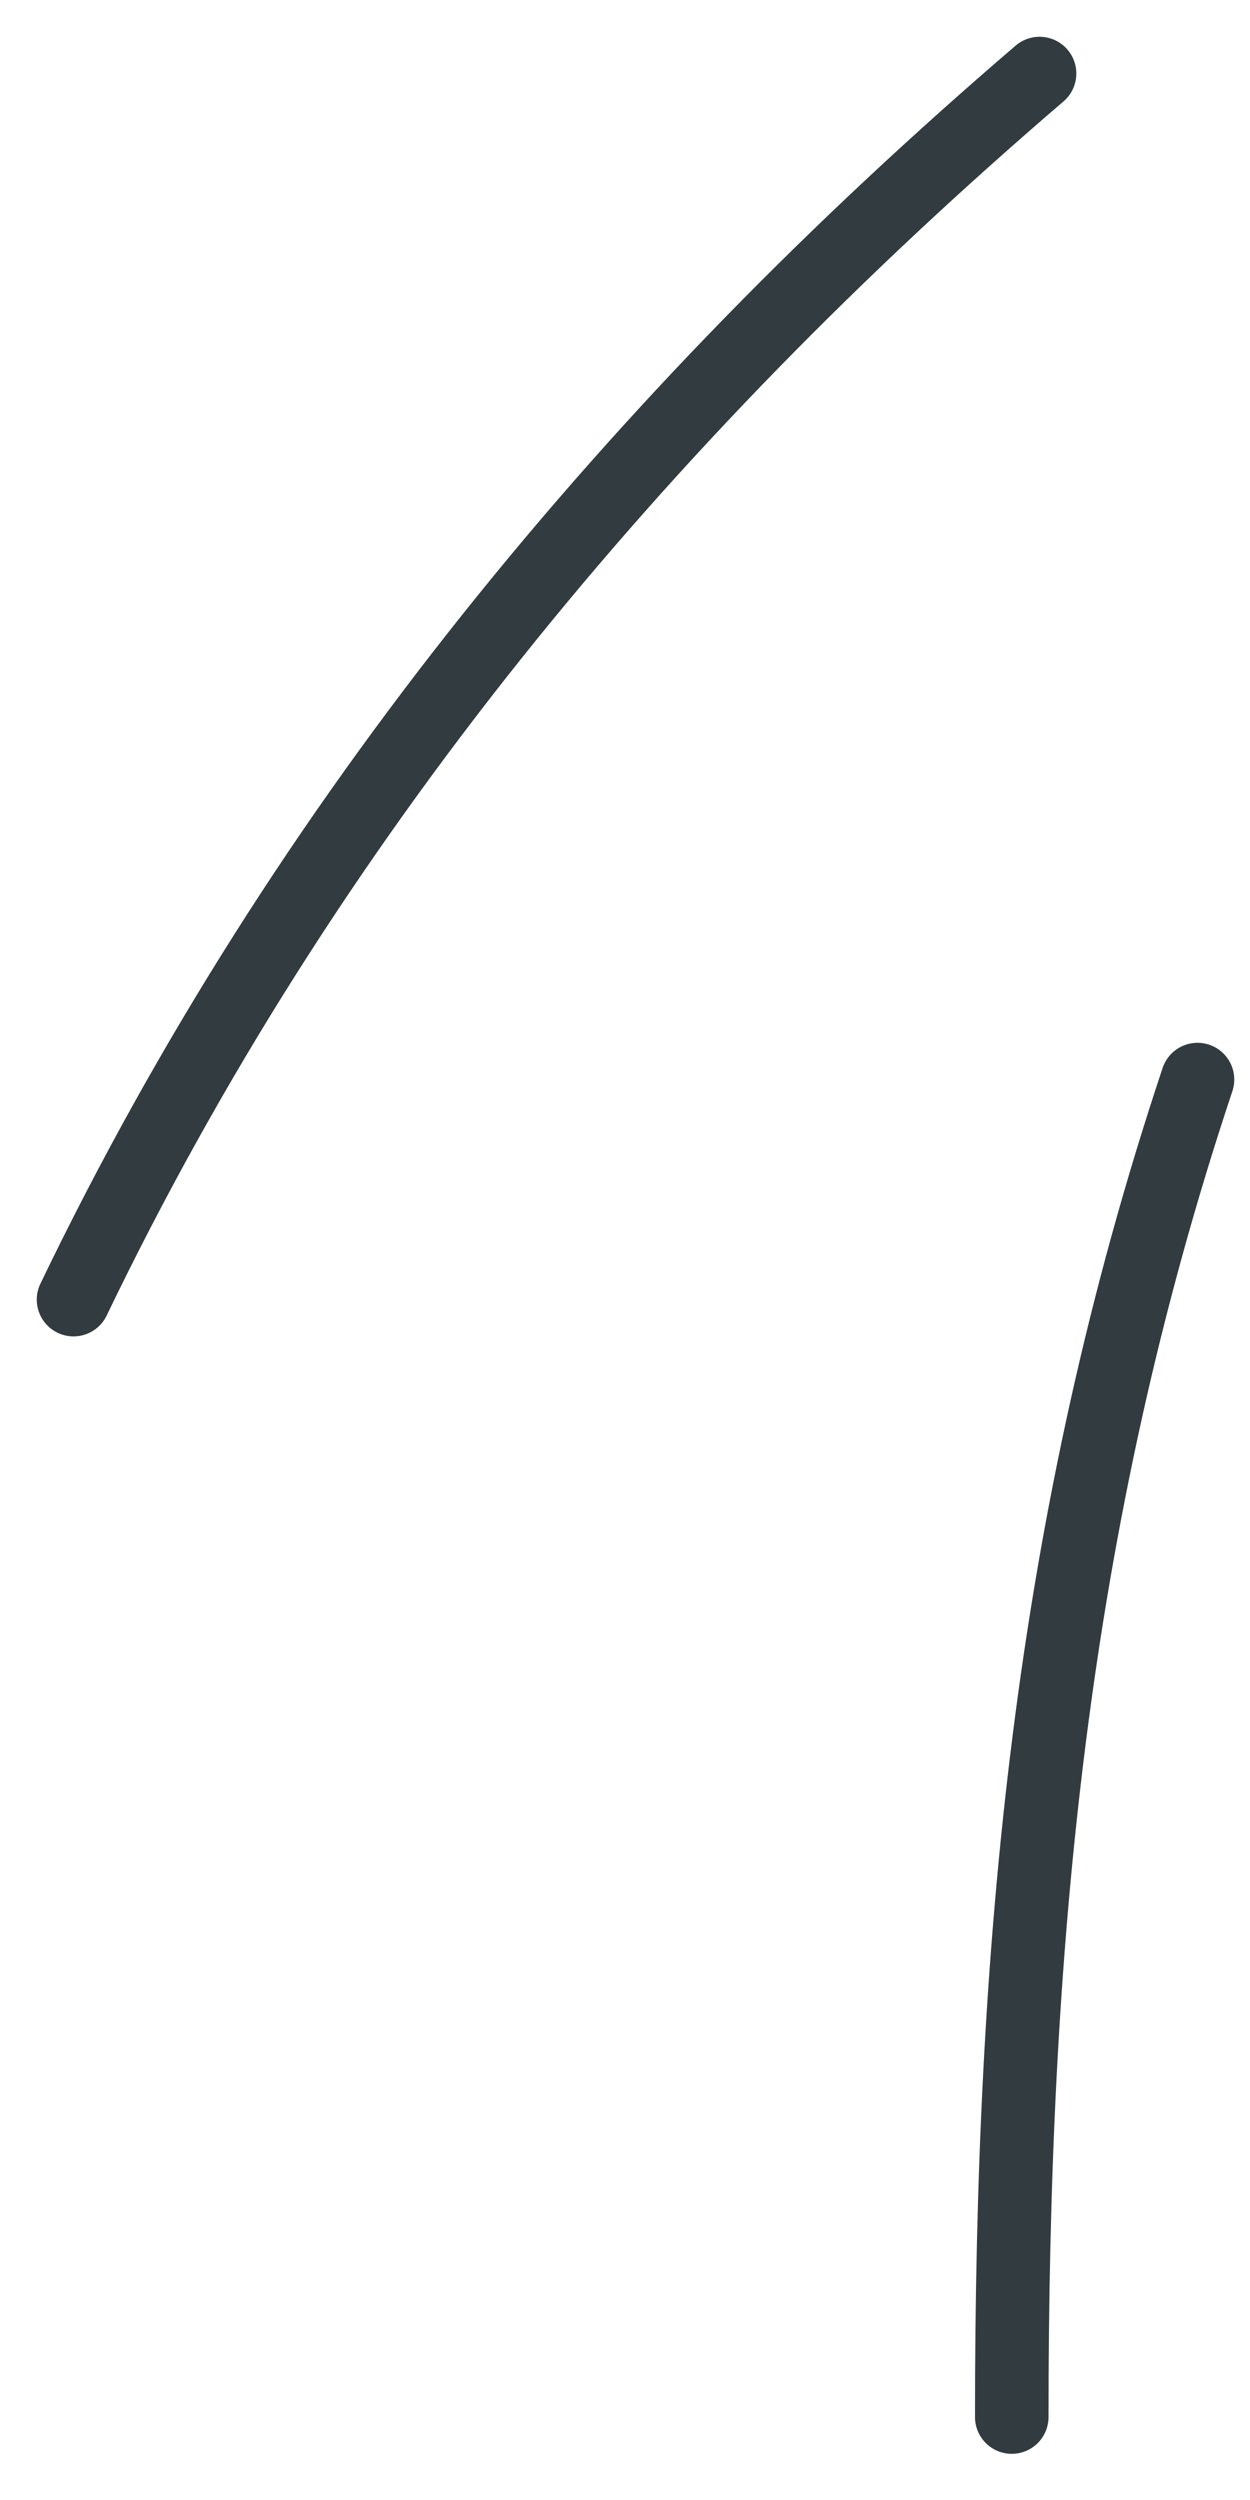
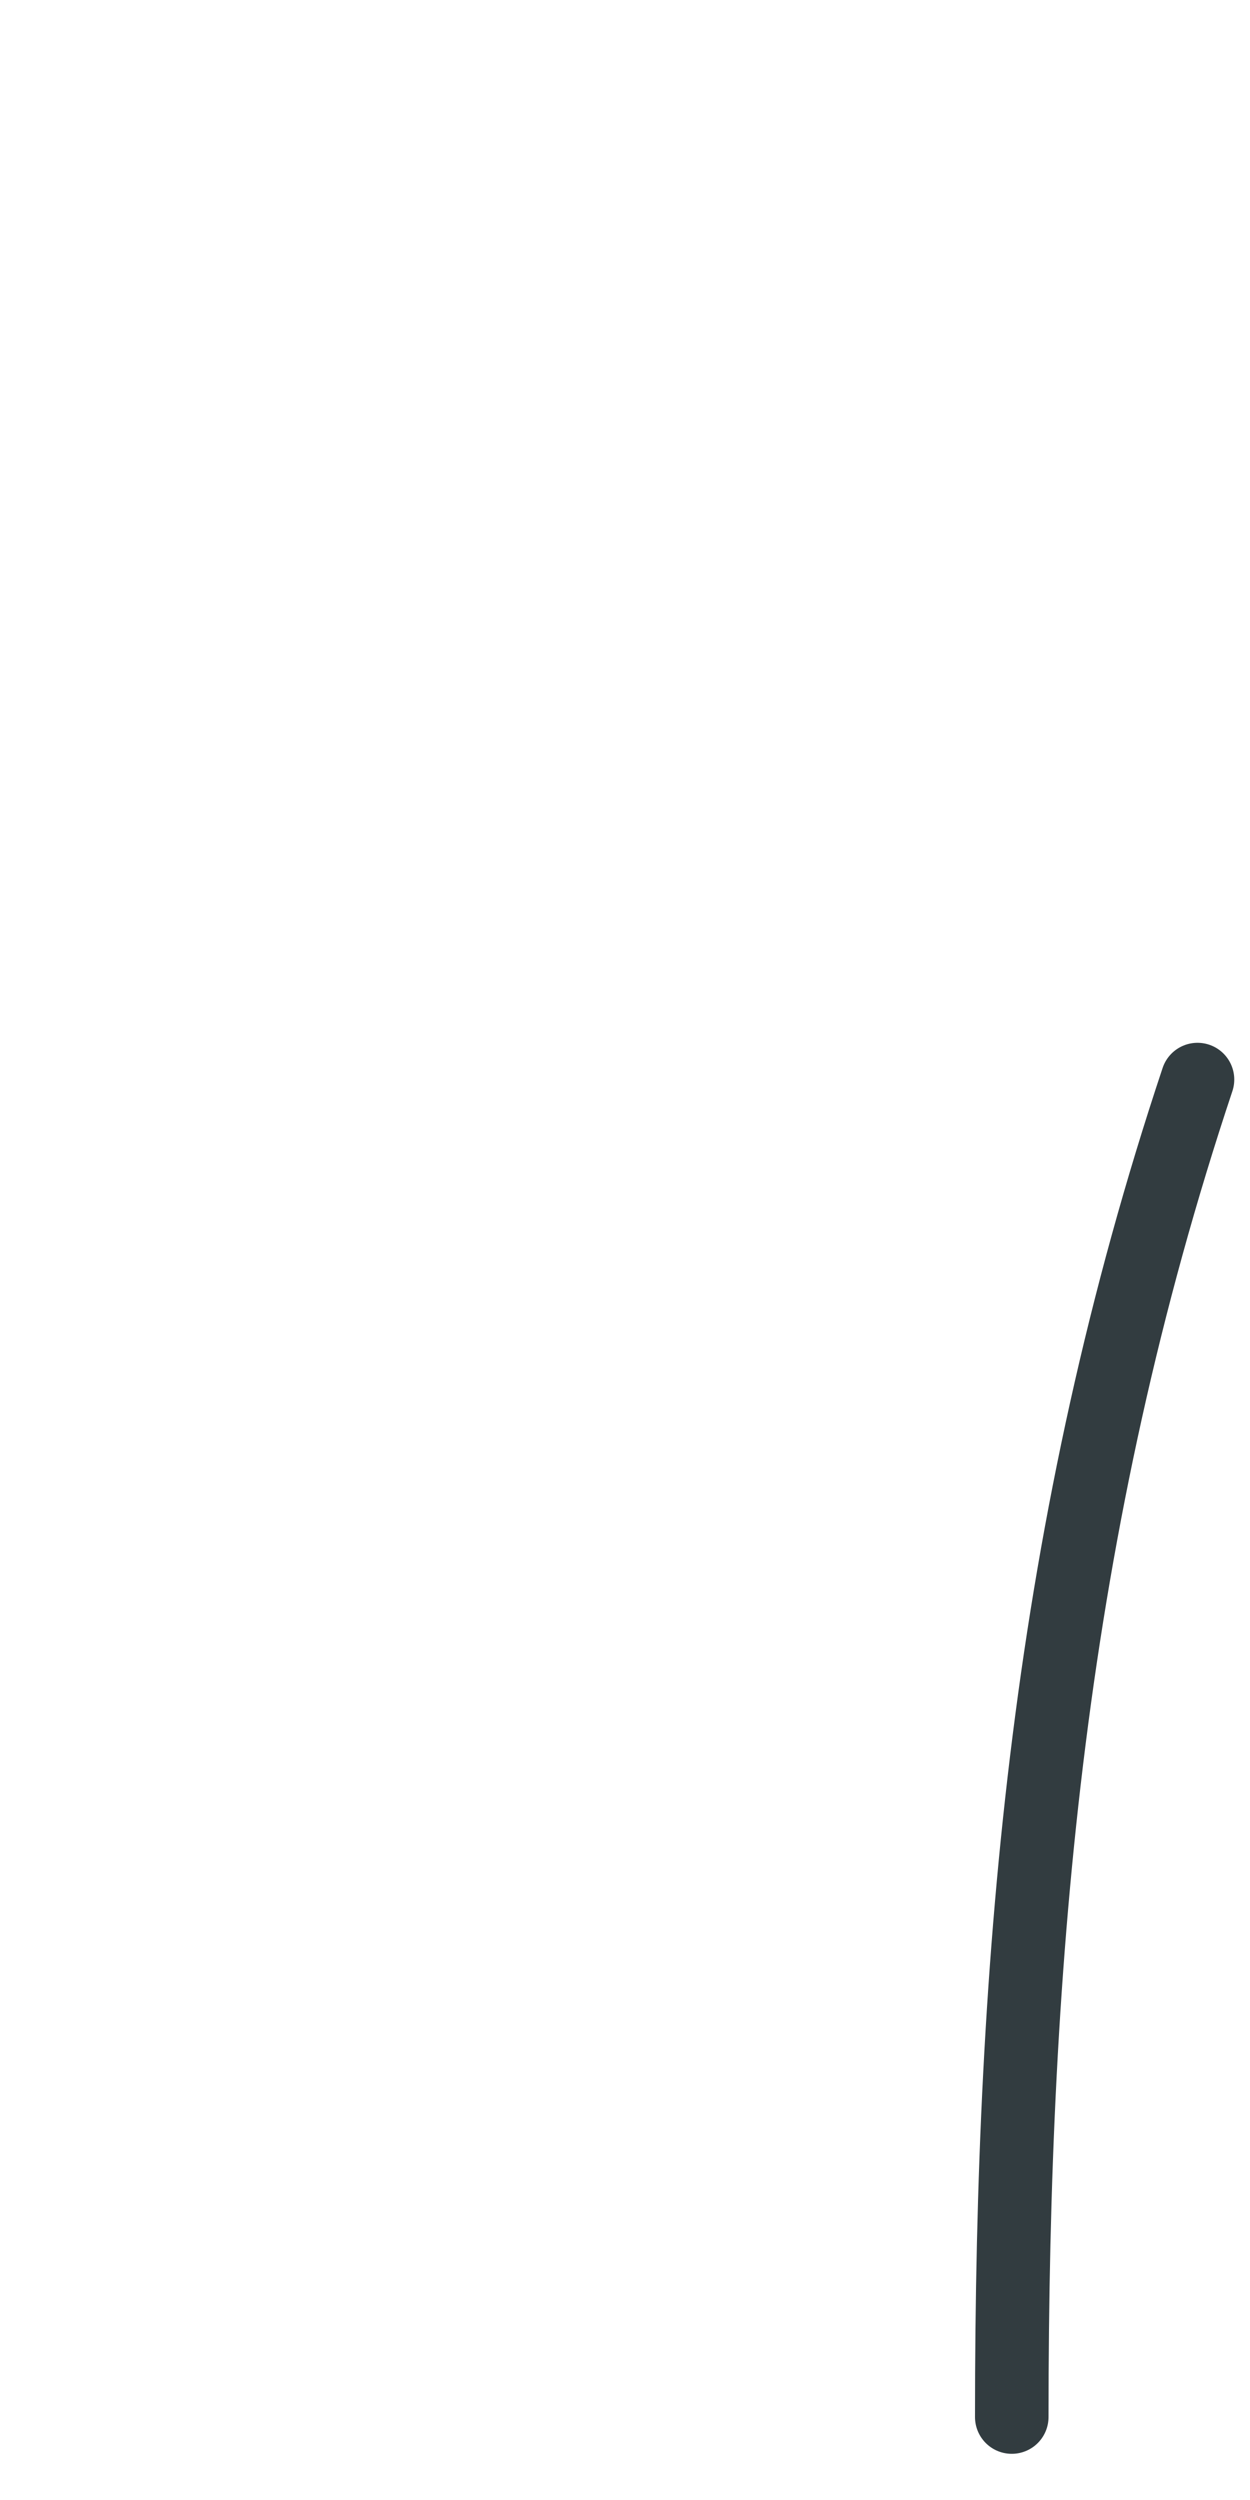
<svg xmlns="http://www.w3.org/2000/svg" width="17" height="34" viewBox="0 0 17 34" fill="none">
-   <path d="M1 17.675C4.135 11.157 8.673 5.684 14.138 1" stroke="#323C40" stroke-linecap="round" />
  <path d="M13.76 32.872C13.76 26.521 14.274 20.718 16.286 14.682" stroke="#323C40" stroke-linecap="round" />
</svg>